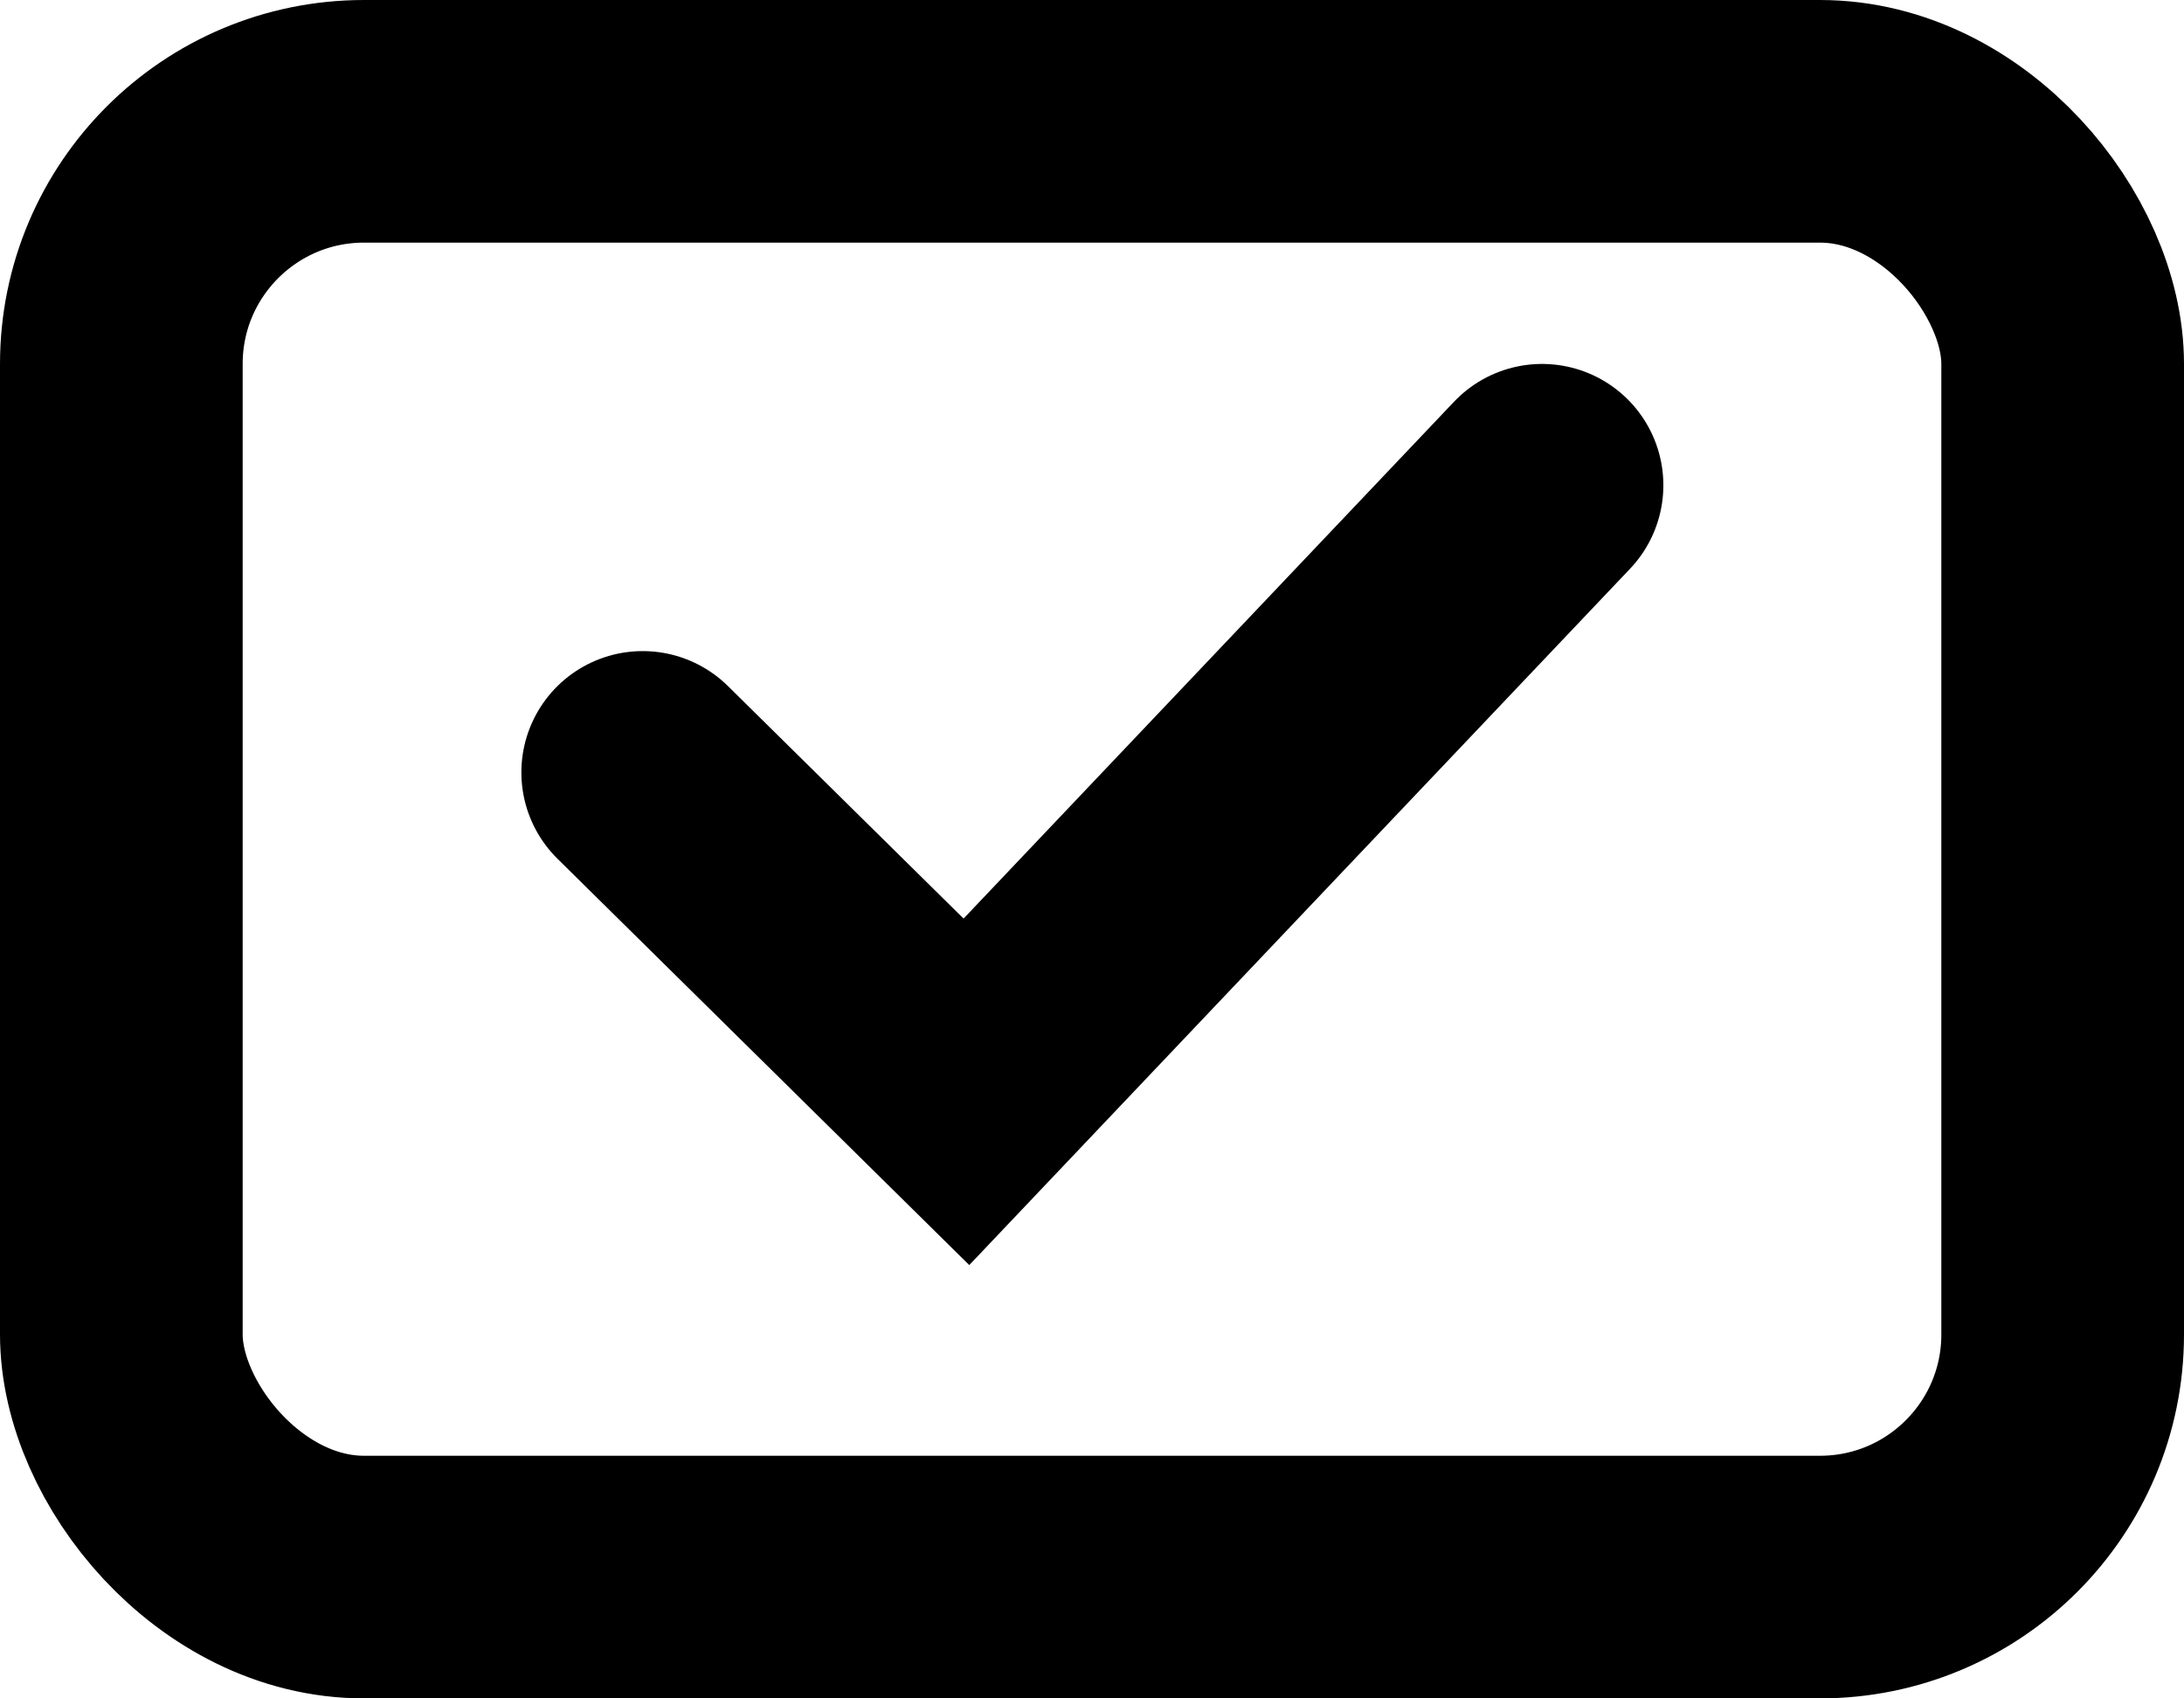
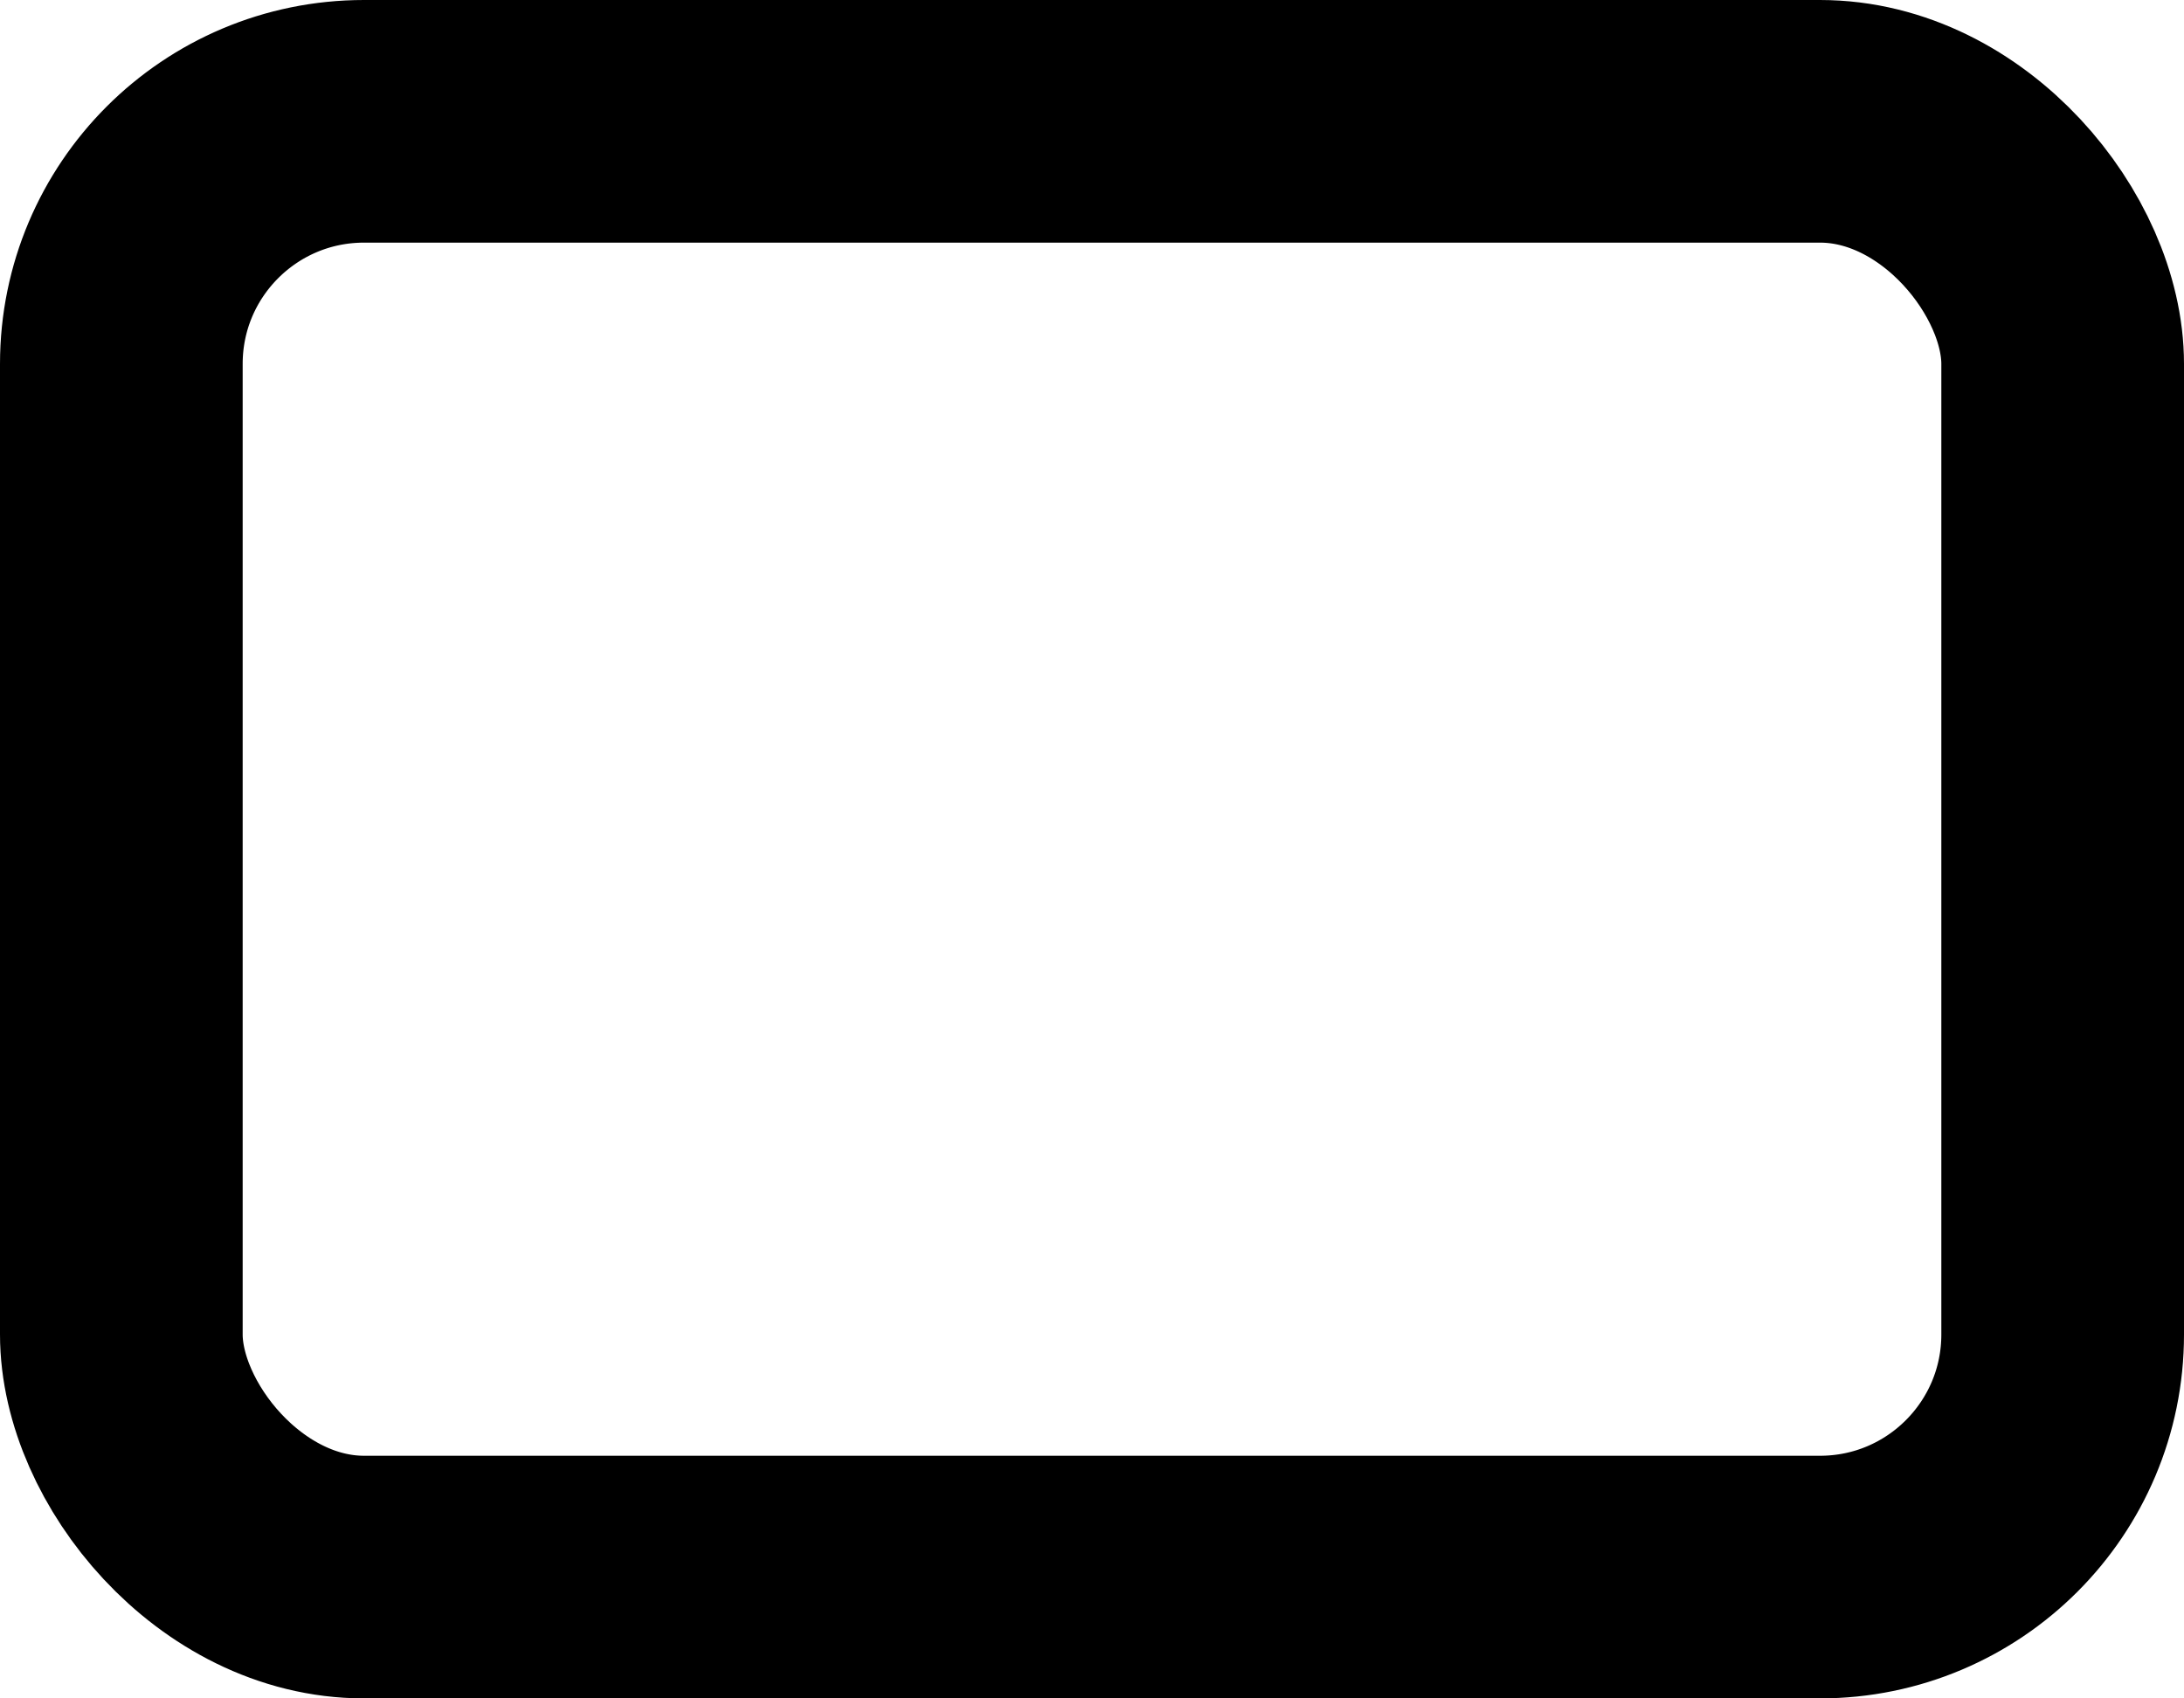
<svg xmlns="http://www.w3.org/2000/svg" width="18" height="14" viewBox="0 0 18 14" fill="none">
  <rect x="1" y="1" width="16" height="12" rx="2" stroke="black" stroke-width="2" />
-   <path d="M5.297 6.367L7.965 9L12.709 4" stroke="black" stroke-width="2" stroke-linecap="round" />
</svg>